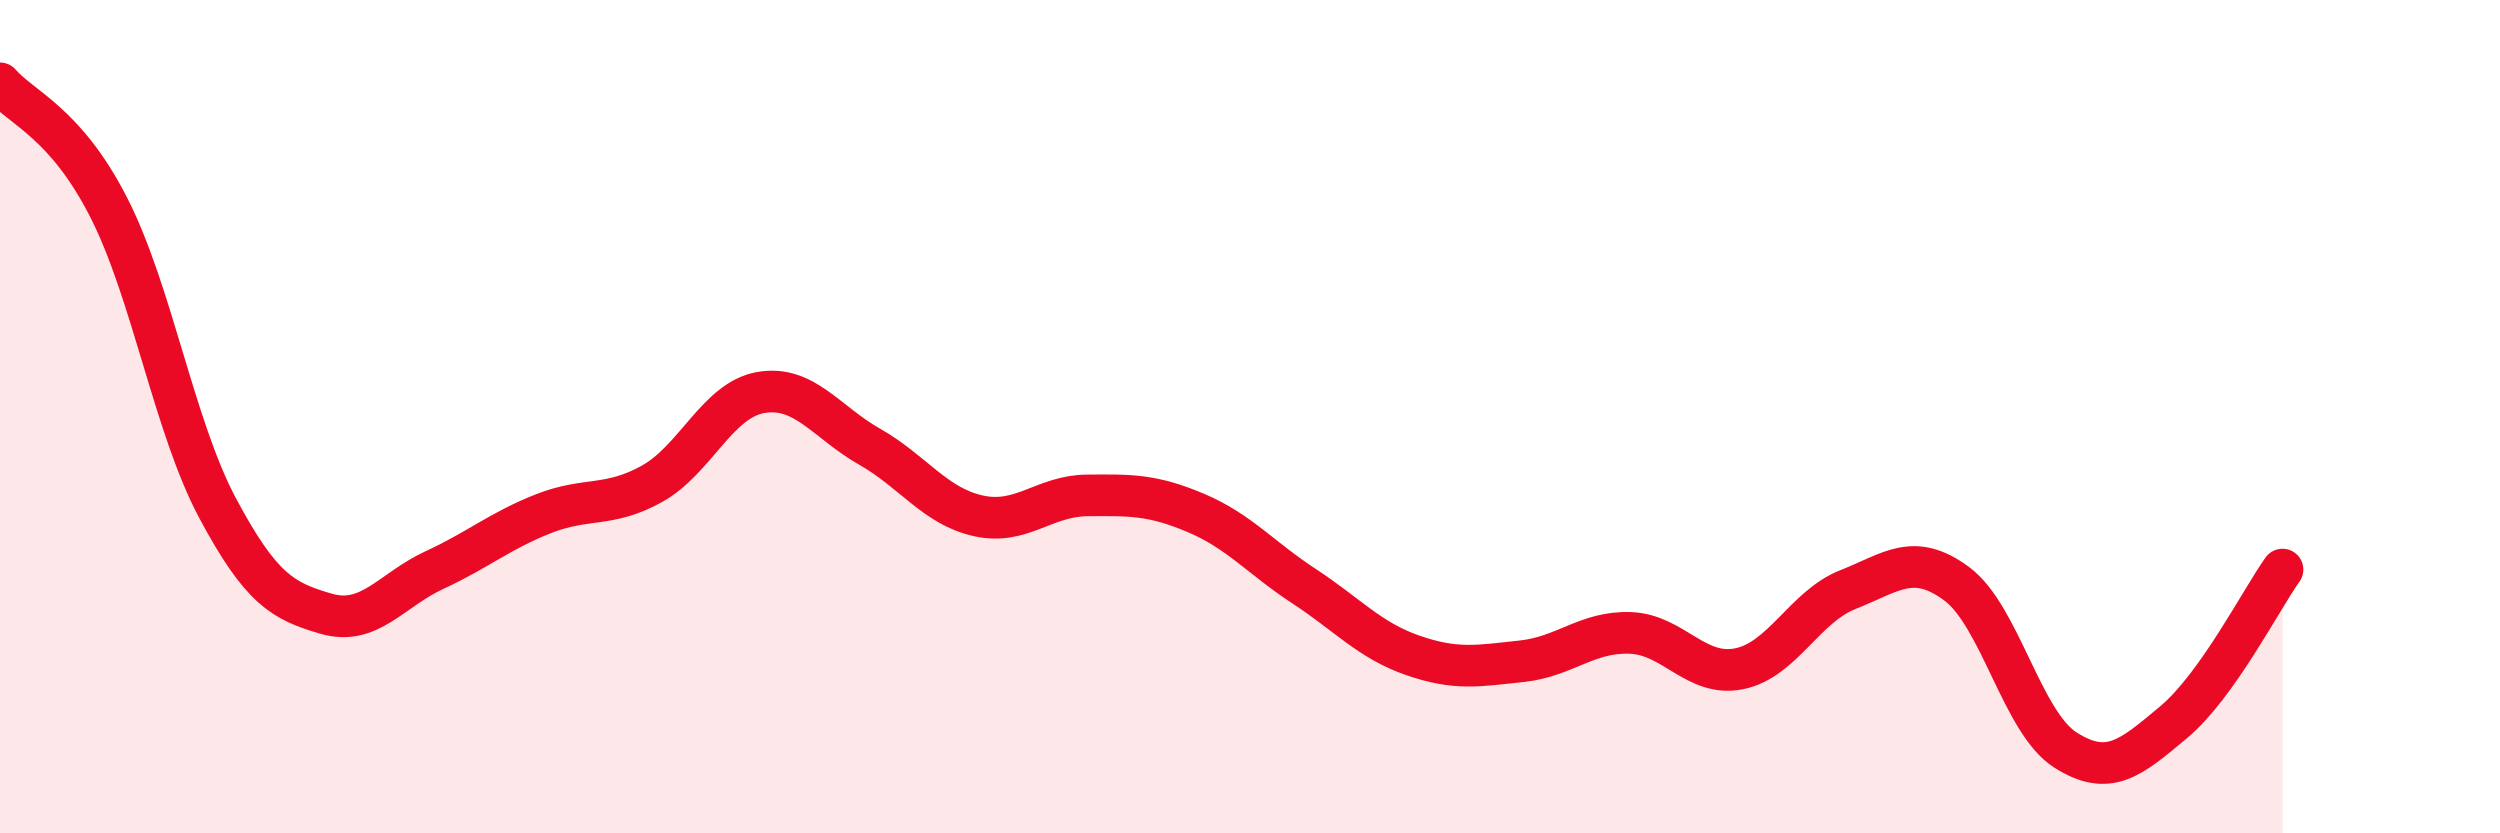
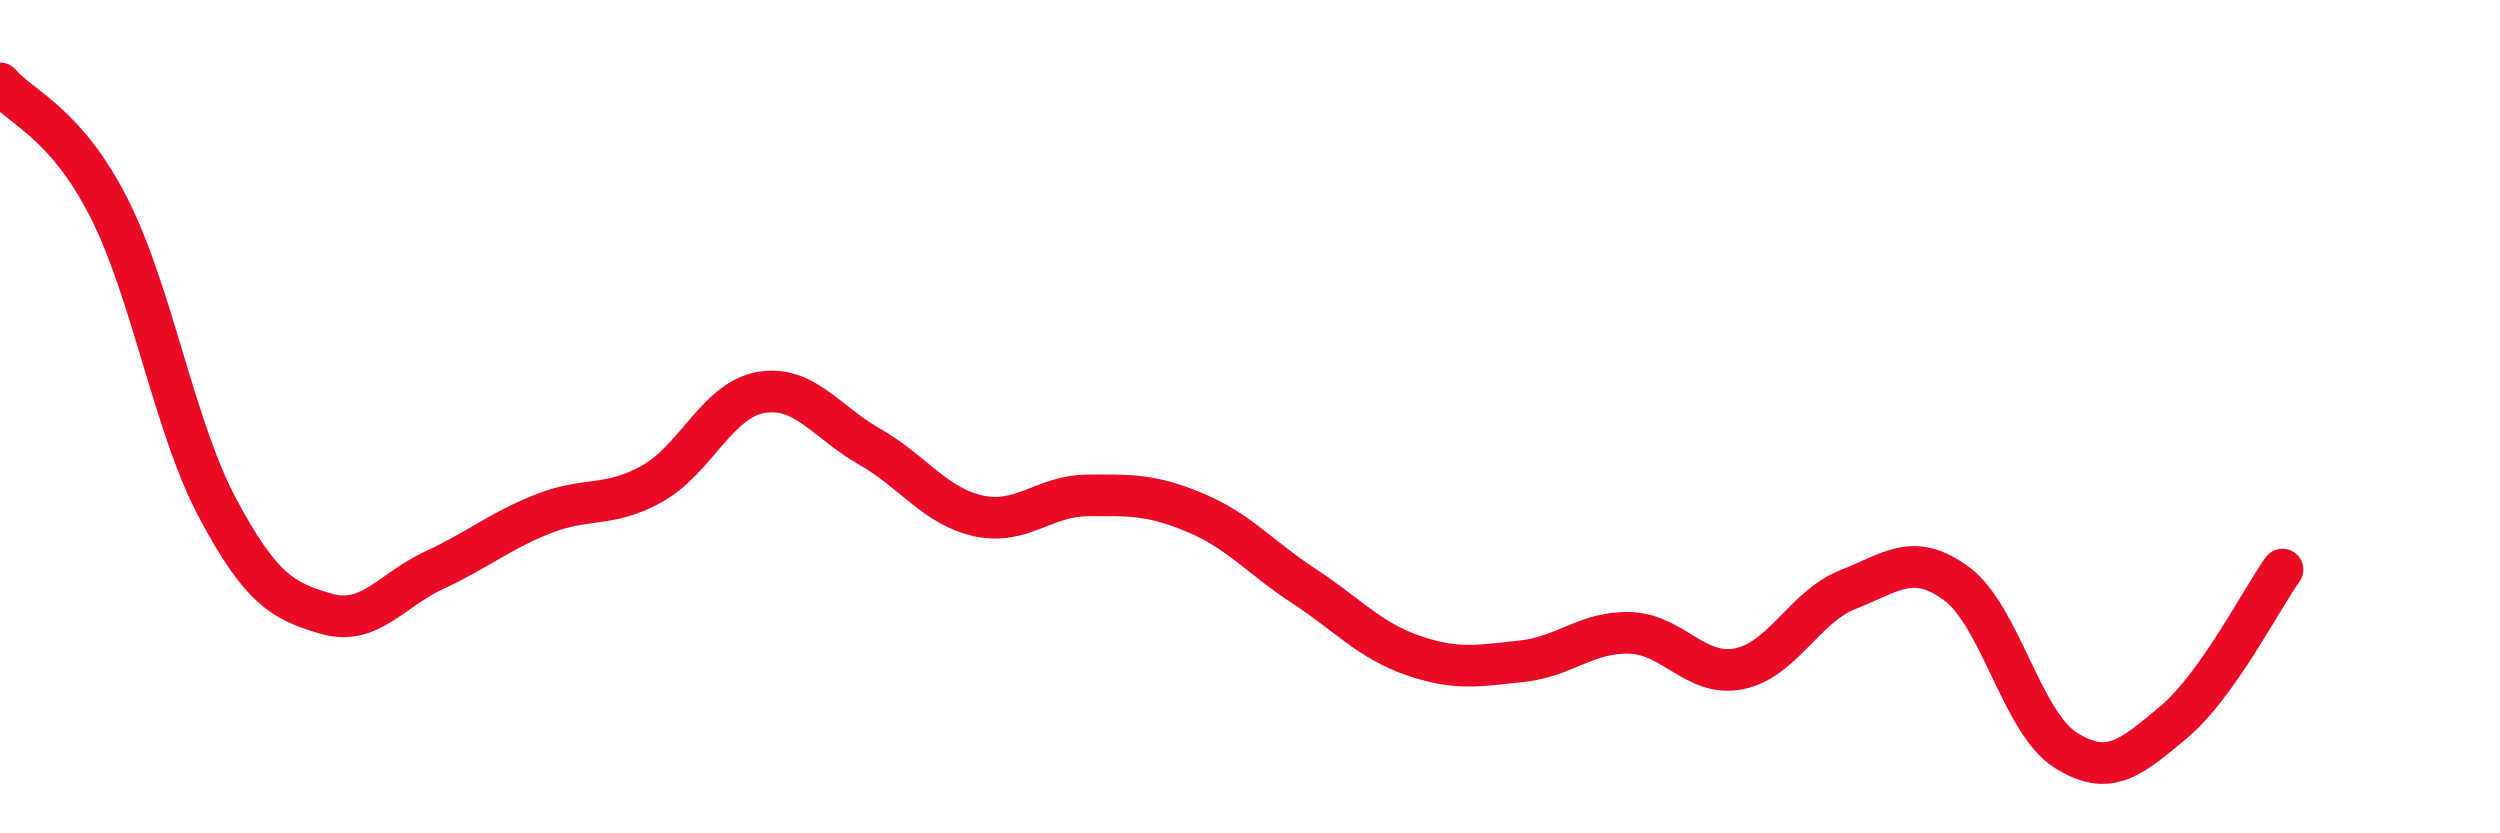
<svg xmlns="http://www.w3.org/2000/svg" width="60" height="20" viewBox="0 0 60 20">
-   <path d="M 0,2 C 0.52,2.6 1.57,2.94 2.61,4.98 C 3.65,7.02 4.18,10.24 5.22,12.19 C 6.26,14.14 6.79,14.43 7.83,14.73 C 8.87,15.03 9.39,14.16 10.43,13.68 C 11.47,13.2 12,12.74 13.04,12.33 C 14.08,11.92 14.61,12.19 15.65,11.61 C 16.69,11.03 17.22,9.6 18.26,9.42 C 19.3,9.24 19.83,10.13 20.87,10.72 C 21.91,11.31 22.44,12.15 23.48,12.38 C 24.52,12.61 25.05,11.9 26.09,11.89 C 27.13,11.88 27.66,11.87 28.7,12.31 C 29.74,12.75 30.26,13.39 31.3,14.07 C 32.34,14.75 32.87,15.37 33.91,15.73 C 34.95,16.09 35.48,15.98 36.52,15.87 C 37.56,15.76 38.09,15.15 39.13,15.19 C 40.17,15.23 40.7,16.26 41.74,16.05 C 42.78,15.84 43.31,14.56 44.35,14.15 C 45.39,13.74 45.92,13.24 46.96,14.01 C 48,14.78 48.53,17.34 49.57,18 C 50.61,18.66 51.13,18.2 52.17,17.33 C 53.21,16.46 54.26,14.4 54.78,13.67L54.78 20L0 20Z" fill="#EB0A25" opacity="0.1" stroke-linecap="round" stroke-linejoin="round" />
  <path d="M 0,2 C 0.52,2.6 1.57,2.94 2.61,4.98 C 3.65,7.02 4.18,10.24 5.22,12.19 C 6.26,14.14 6.79,14.43 7.83,14.73 C 8.87,15.03 9.39,14.16 10.43,13.68 C 11.47,13.2 12,12.74 13.04,12.33 C 14.08,11.92 14.61,12.19 15.65,11.61 C 16.69,11.03 17.22,9.6 18.26,9.42 C 19.3,9.24 19.83,10.13 20.87,10.72 C 21.91,11.31 22.44,12.15 23.48,12.38 C 24.52,12.61 25.05,11.9 26.09,11.89 C 27.13,11.88 27.66,11.87 28.7,12.31 C 29.74,12.75 30.26,13.39 31.3,14.07 C 32.34,14.75 32.87,15.37 33.91,15.73 C 34.95,16.09 35.48,15.98 36.52,15.87 C 37.56,15.76 38.09,15.15 39.13,15.19 C 40.17,15.23 40.7,16.26 41.74,16.05 C 42.78,15.84 43.31,14.56 44.35,14.15 C 45.39,13.74 45.92,13.24 46.96,14.01 C 48,14.78 48.53,17.34 49.57,18 C 50.61,18.66 51.13,18.2 52.17,17.33 C 53.21,16.46 54.26,14.4 54.78,13.67" stroke="#EB0A25" stroke-width="1" fill="none" stroke-linecap="round" stroke-linejoin="round" />
</svg>